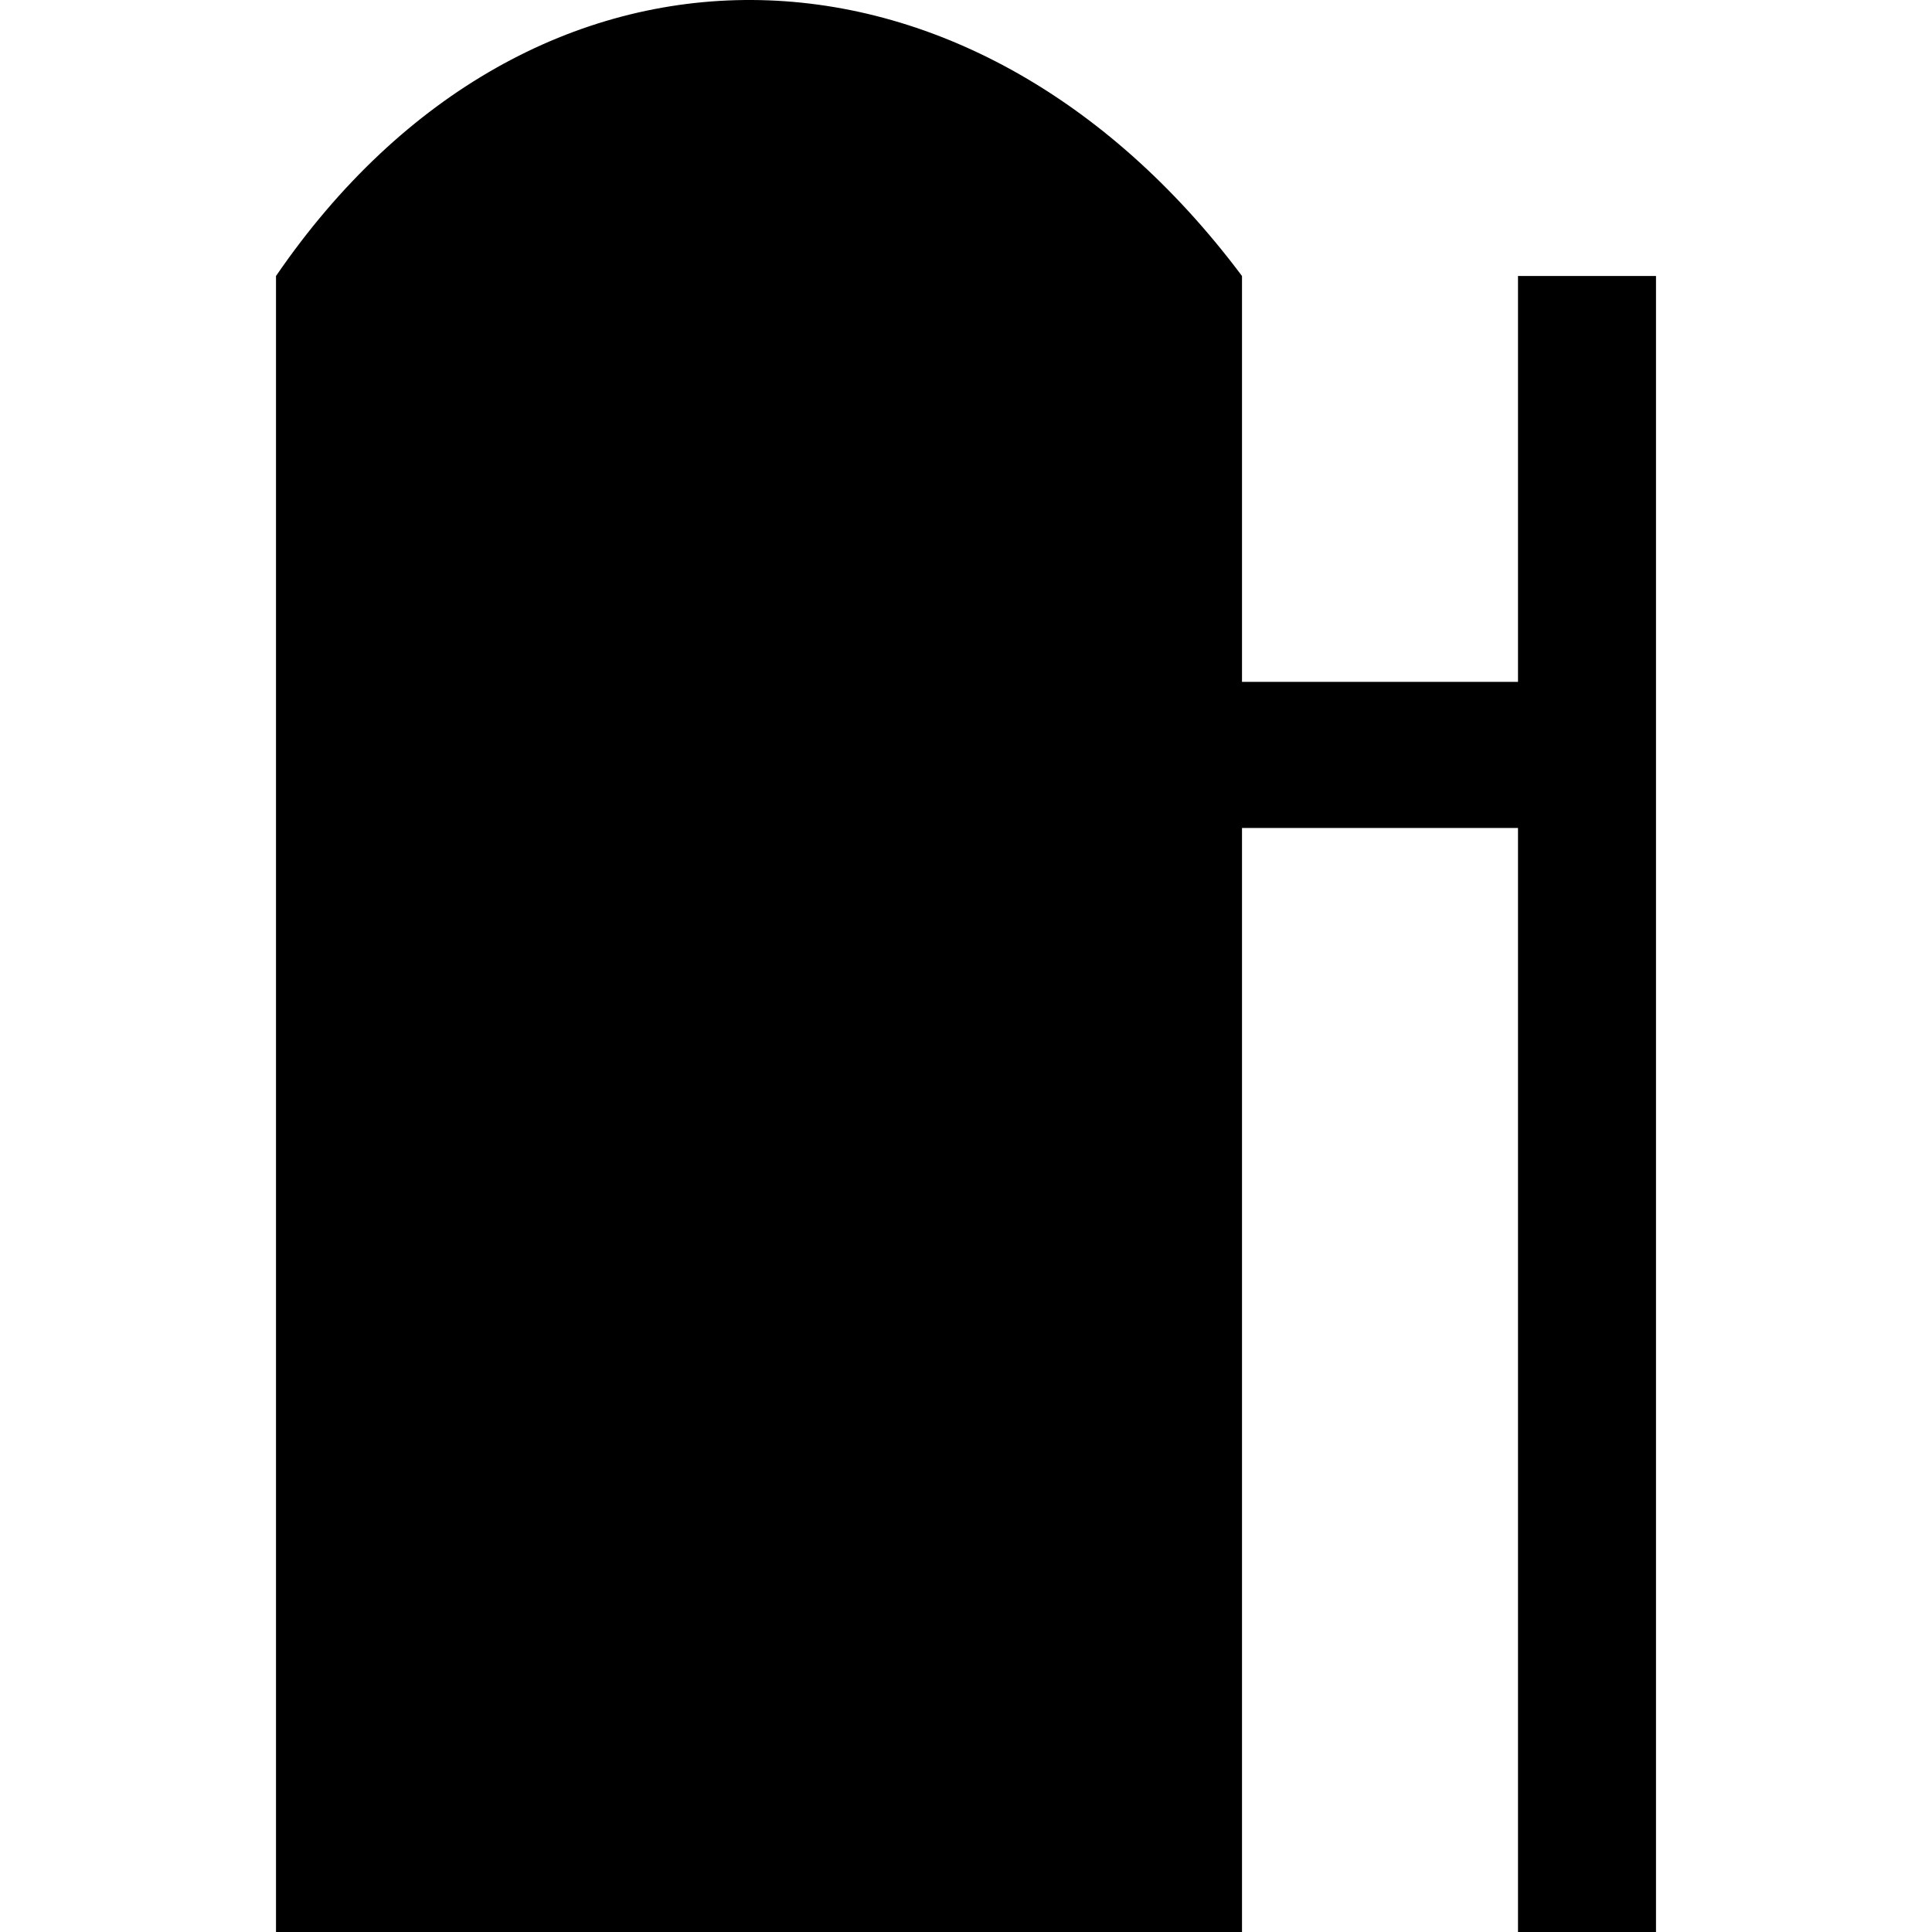
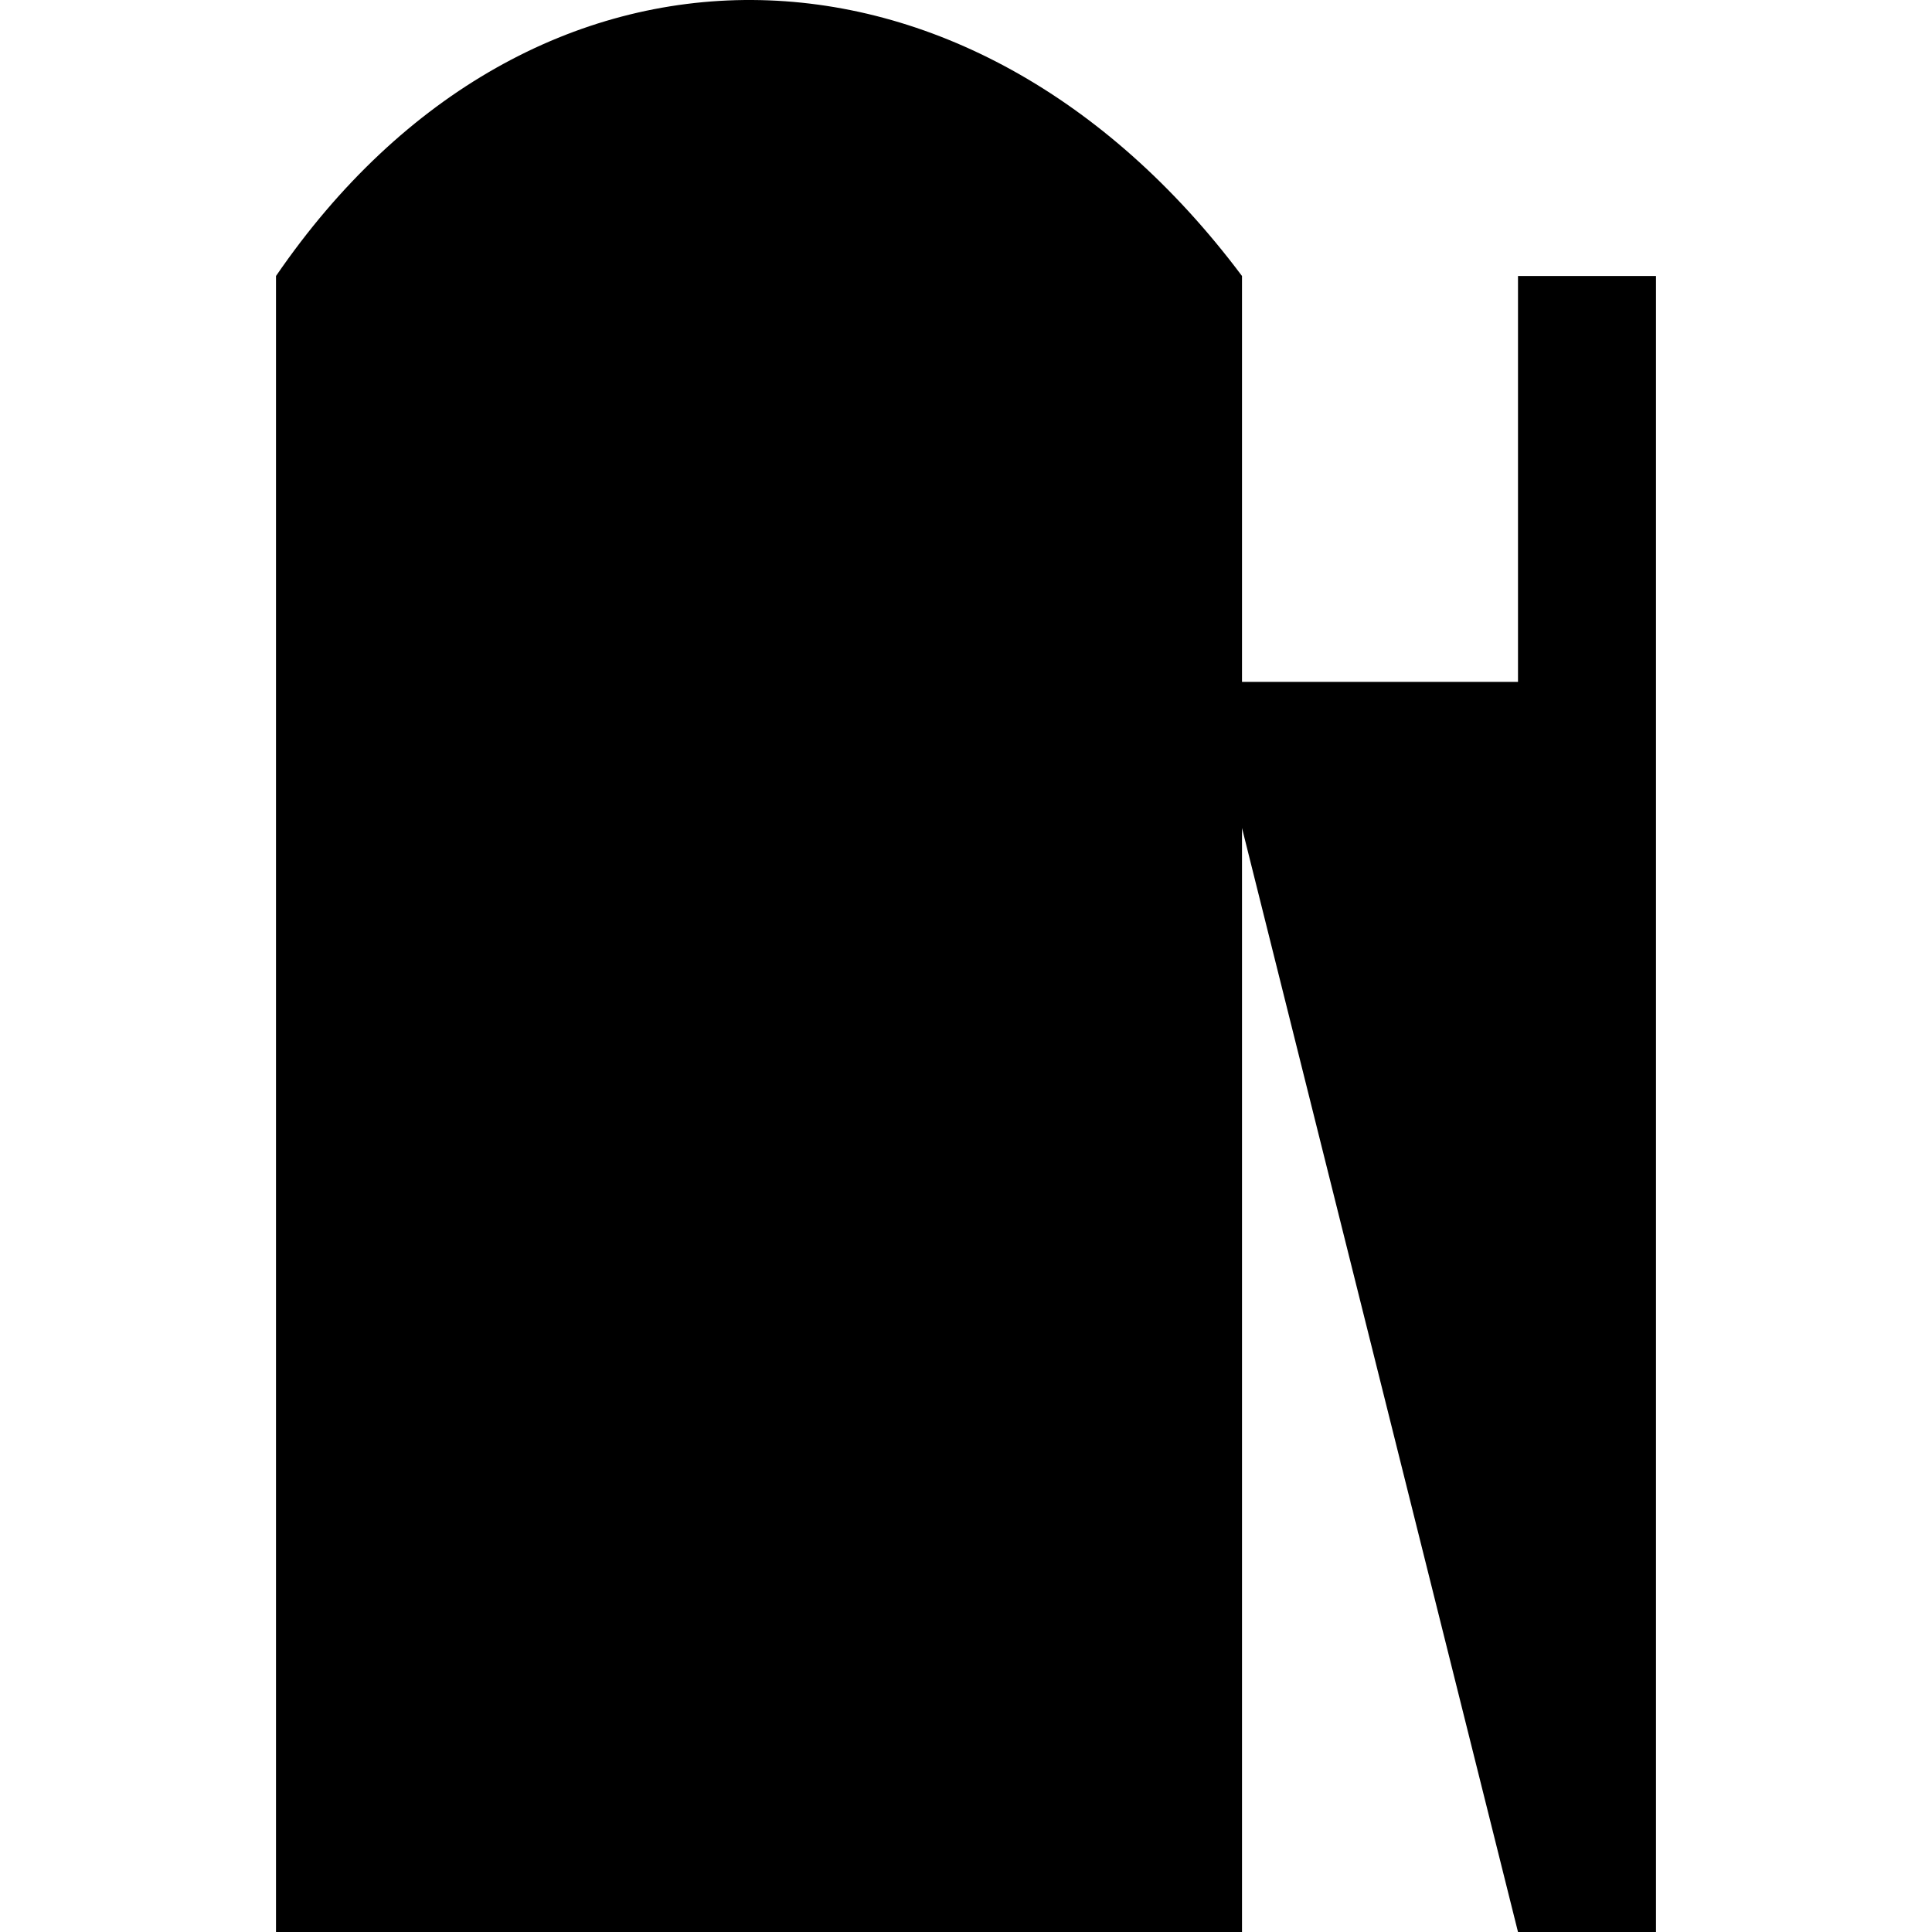
<svg xmlns="http://www.w3.org/2000/svg" viewBox="0 0 14 14" height="14" width="14" id="svg109" version="1.1">
  <defs id="defs113" />
-   <path id="rect4498" d="M 5.451 0 C 4.179 -0.007 2.923 0.653 2 2 L 2 14 L 9 14 L 9 6 L 11 6 L 11 14 L 12 14 L 12 2 L 11 2 L 11 4.941 L 9 4.941 L 9 2 C 8.011 0.679 6.723 0.007 5.451 0 z " style="opacity:1;fill:#000000;fill-opacity:1;fill-rule:evenodd;stroke:none;stroke-width:1.253;stroke-linecap:square;stroke-linejoin:miter;stroke-miterlimit:4;stroke-dasharray:none;stroke-opacity:1;paint-order:stroke fill markers" />
+   <path id="rect4498" d="M 5.451 0 C 4.179 -0.007 2.923 0.653 2 2 L 2 14 L 9 14 L 9 6 L 11 14 L 12 14 L 12 2 L 11 2 L 11 4.941 L 9 4.941 L 9 2 C 8.011 0.679 6.723 0.007 5.451 0 z " style="opacity:1;fill:#000000;fill-opacity:1;fill-rule:evenodd;stroke:none;stroke-width:1.253;stroke-linecap:square;stroke-linejoin:miter;stroke-miterlimit:4;stroke-dasharray:none;stroke-opacity:1;paint-order:stroke fill markers" />
</svg>